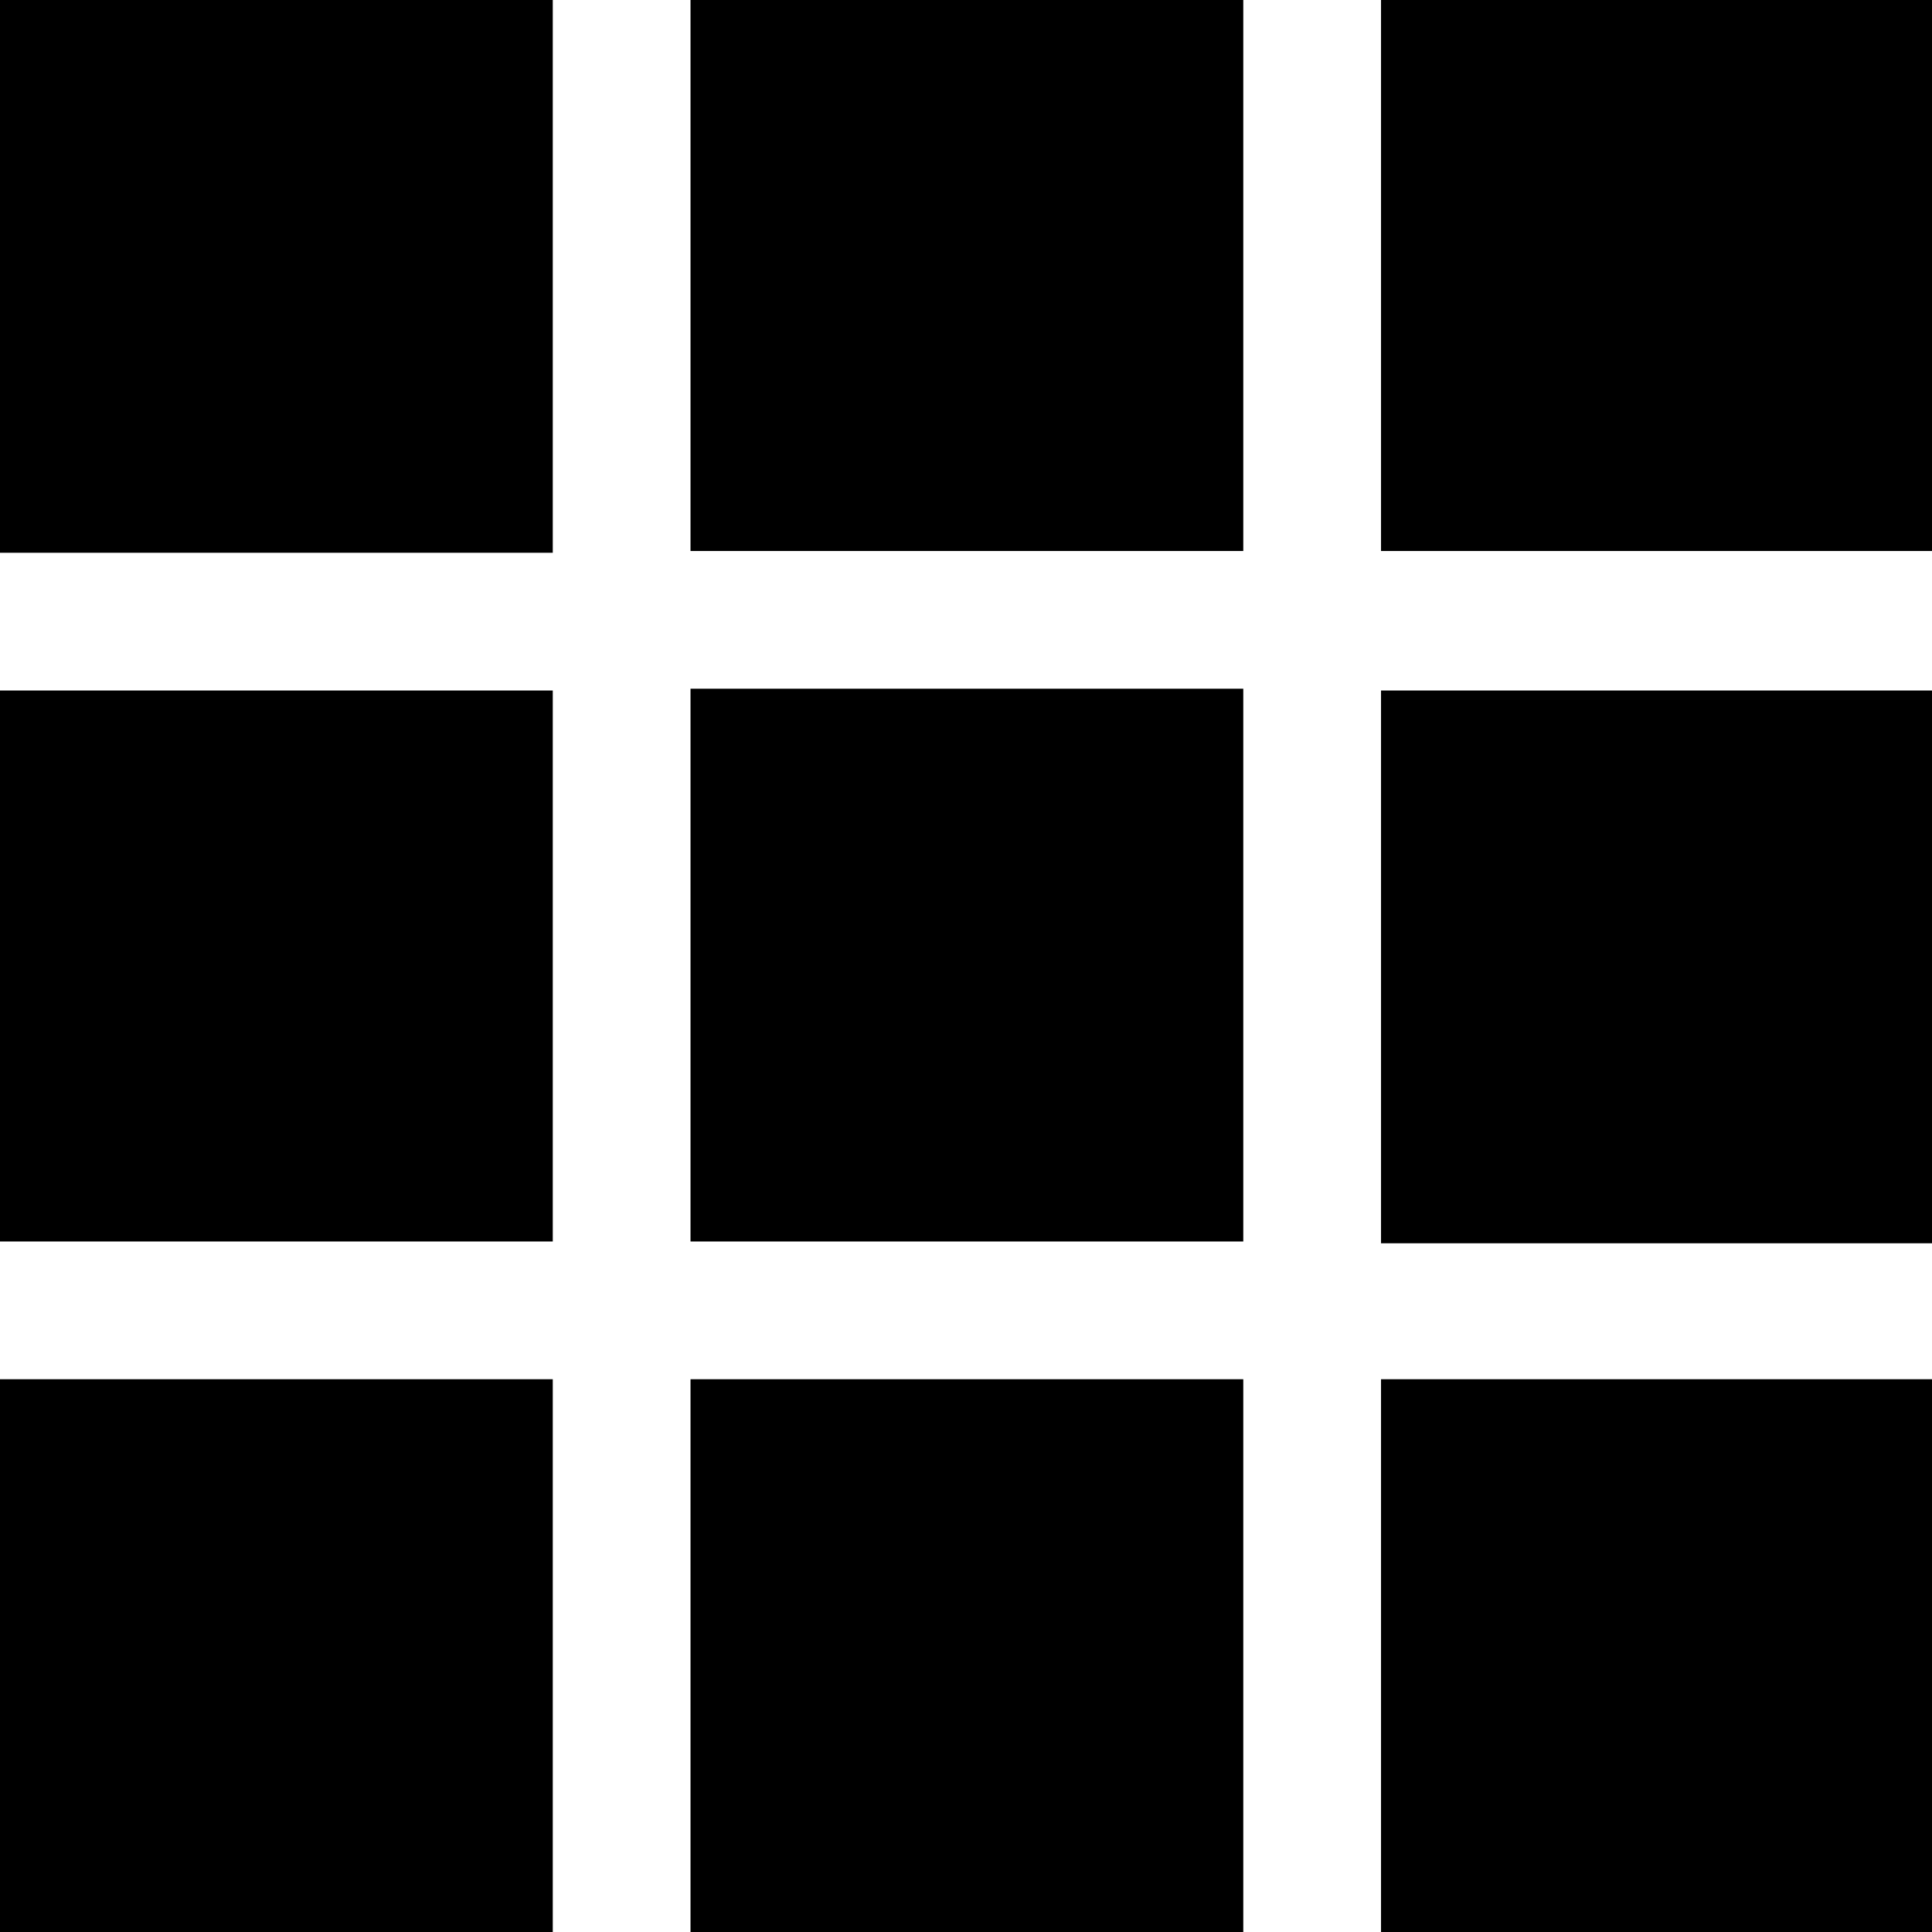
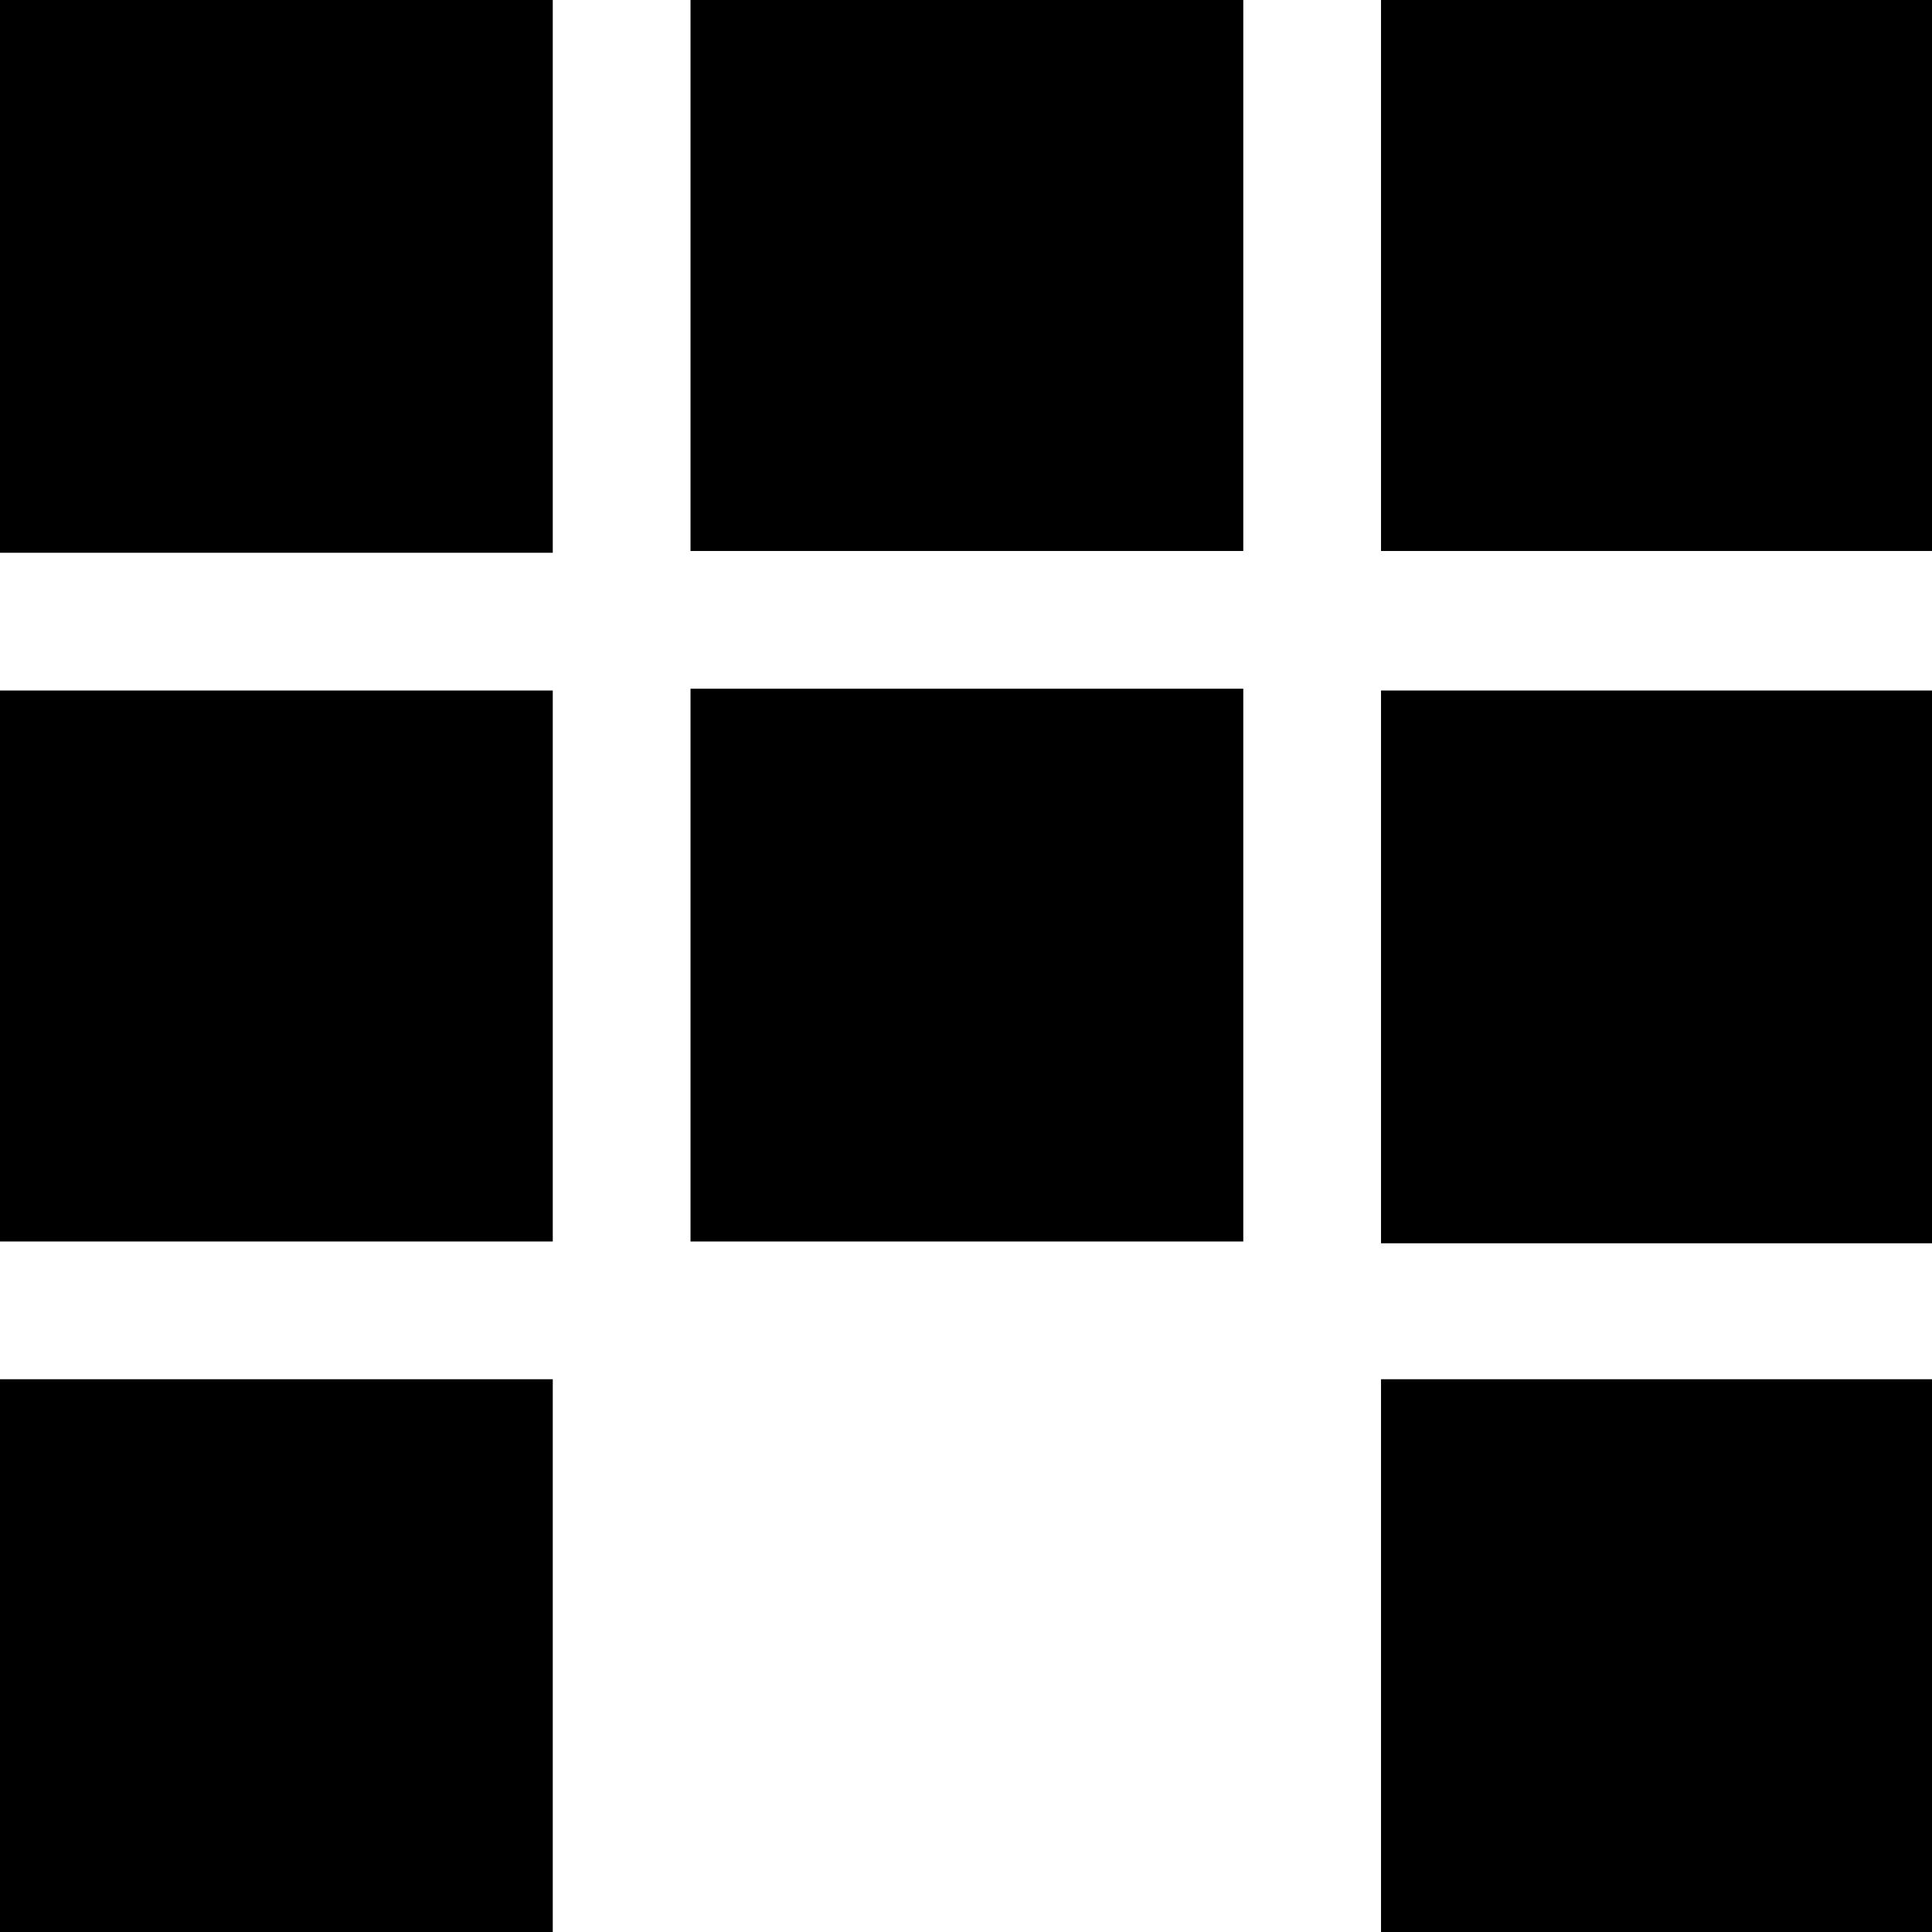
<svg xmlns="http://www.w3.org/2000/svg" version="1.0" width="2160pt" height="2160pt" viewBox="0 0 2160 2160" preserveAspectRatio="xMidYMid meet">
  <g transform="translate(0,2160) scale(0.1,-0.1)" fill="#000000" stroke="none">
    <path d="M0 18510 l0 -3090 3090 0 3090 0 0 3090 0 3090 -3090 0 -3090 0 0 -3090z" />
    <path d="M7720 18520 l0 -3080 3090 0 3090 0 0 3080 0 3080 -3090 0 -3090 0 0 -3080z" />
    <path d="M15440 18520 l0 -3080 3080 0 3080 0 0 3080 0 3080 -3080 0 -3080 0 0 -3080z" />
    <path d="M7720 10810 l0 -3090 3090 0 3090 0 0 3090 0 3090 -3090 0 -3090 0 0 -3090z" />
    <path d="M0 10800 l0 -3080 3090 0 3090 0 0 3080 0 3080 -3090 0 -3090 0 0 -3080z" />
    <path d="M15440 10790 l0 -3090 3080 0 3080 0 0 3090 0 3090 -3080 0 -3080 0 0 -3090z" />
    <path d="M0 3090 l0 -3090 3090 0 3090 0 0 3090 0 3090 -3090 0 -3090 0 0 -3090z" />
-     <path d="M7720 3090 l0 -3090 3090 0 3090 0 0 3090 0 3090 -3090 0 -3090 0 0 -3090z" />
    <path d="M15440 3090 l0 -3090 3080 0 3080 0 0 3090 0 3090 -3080 0 -3080 0 0 -3090z" />
  </g>
</svg>